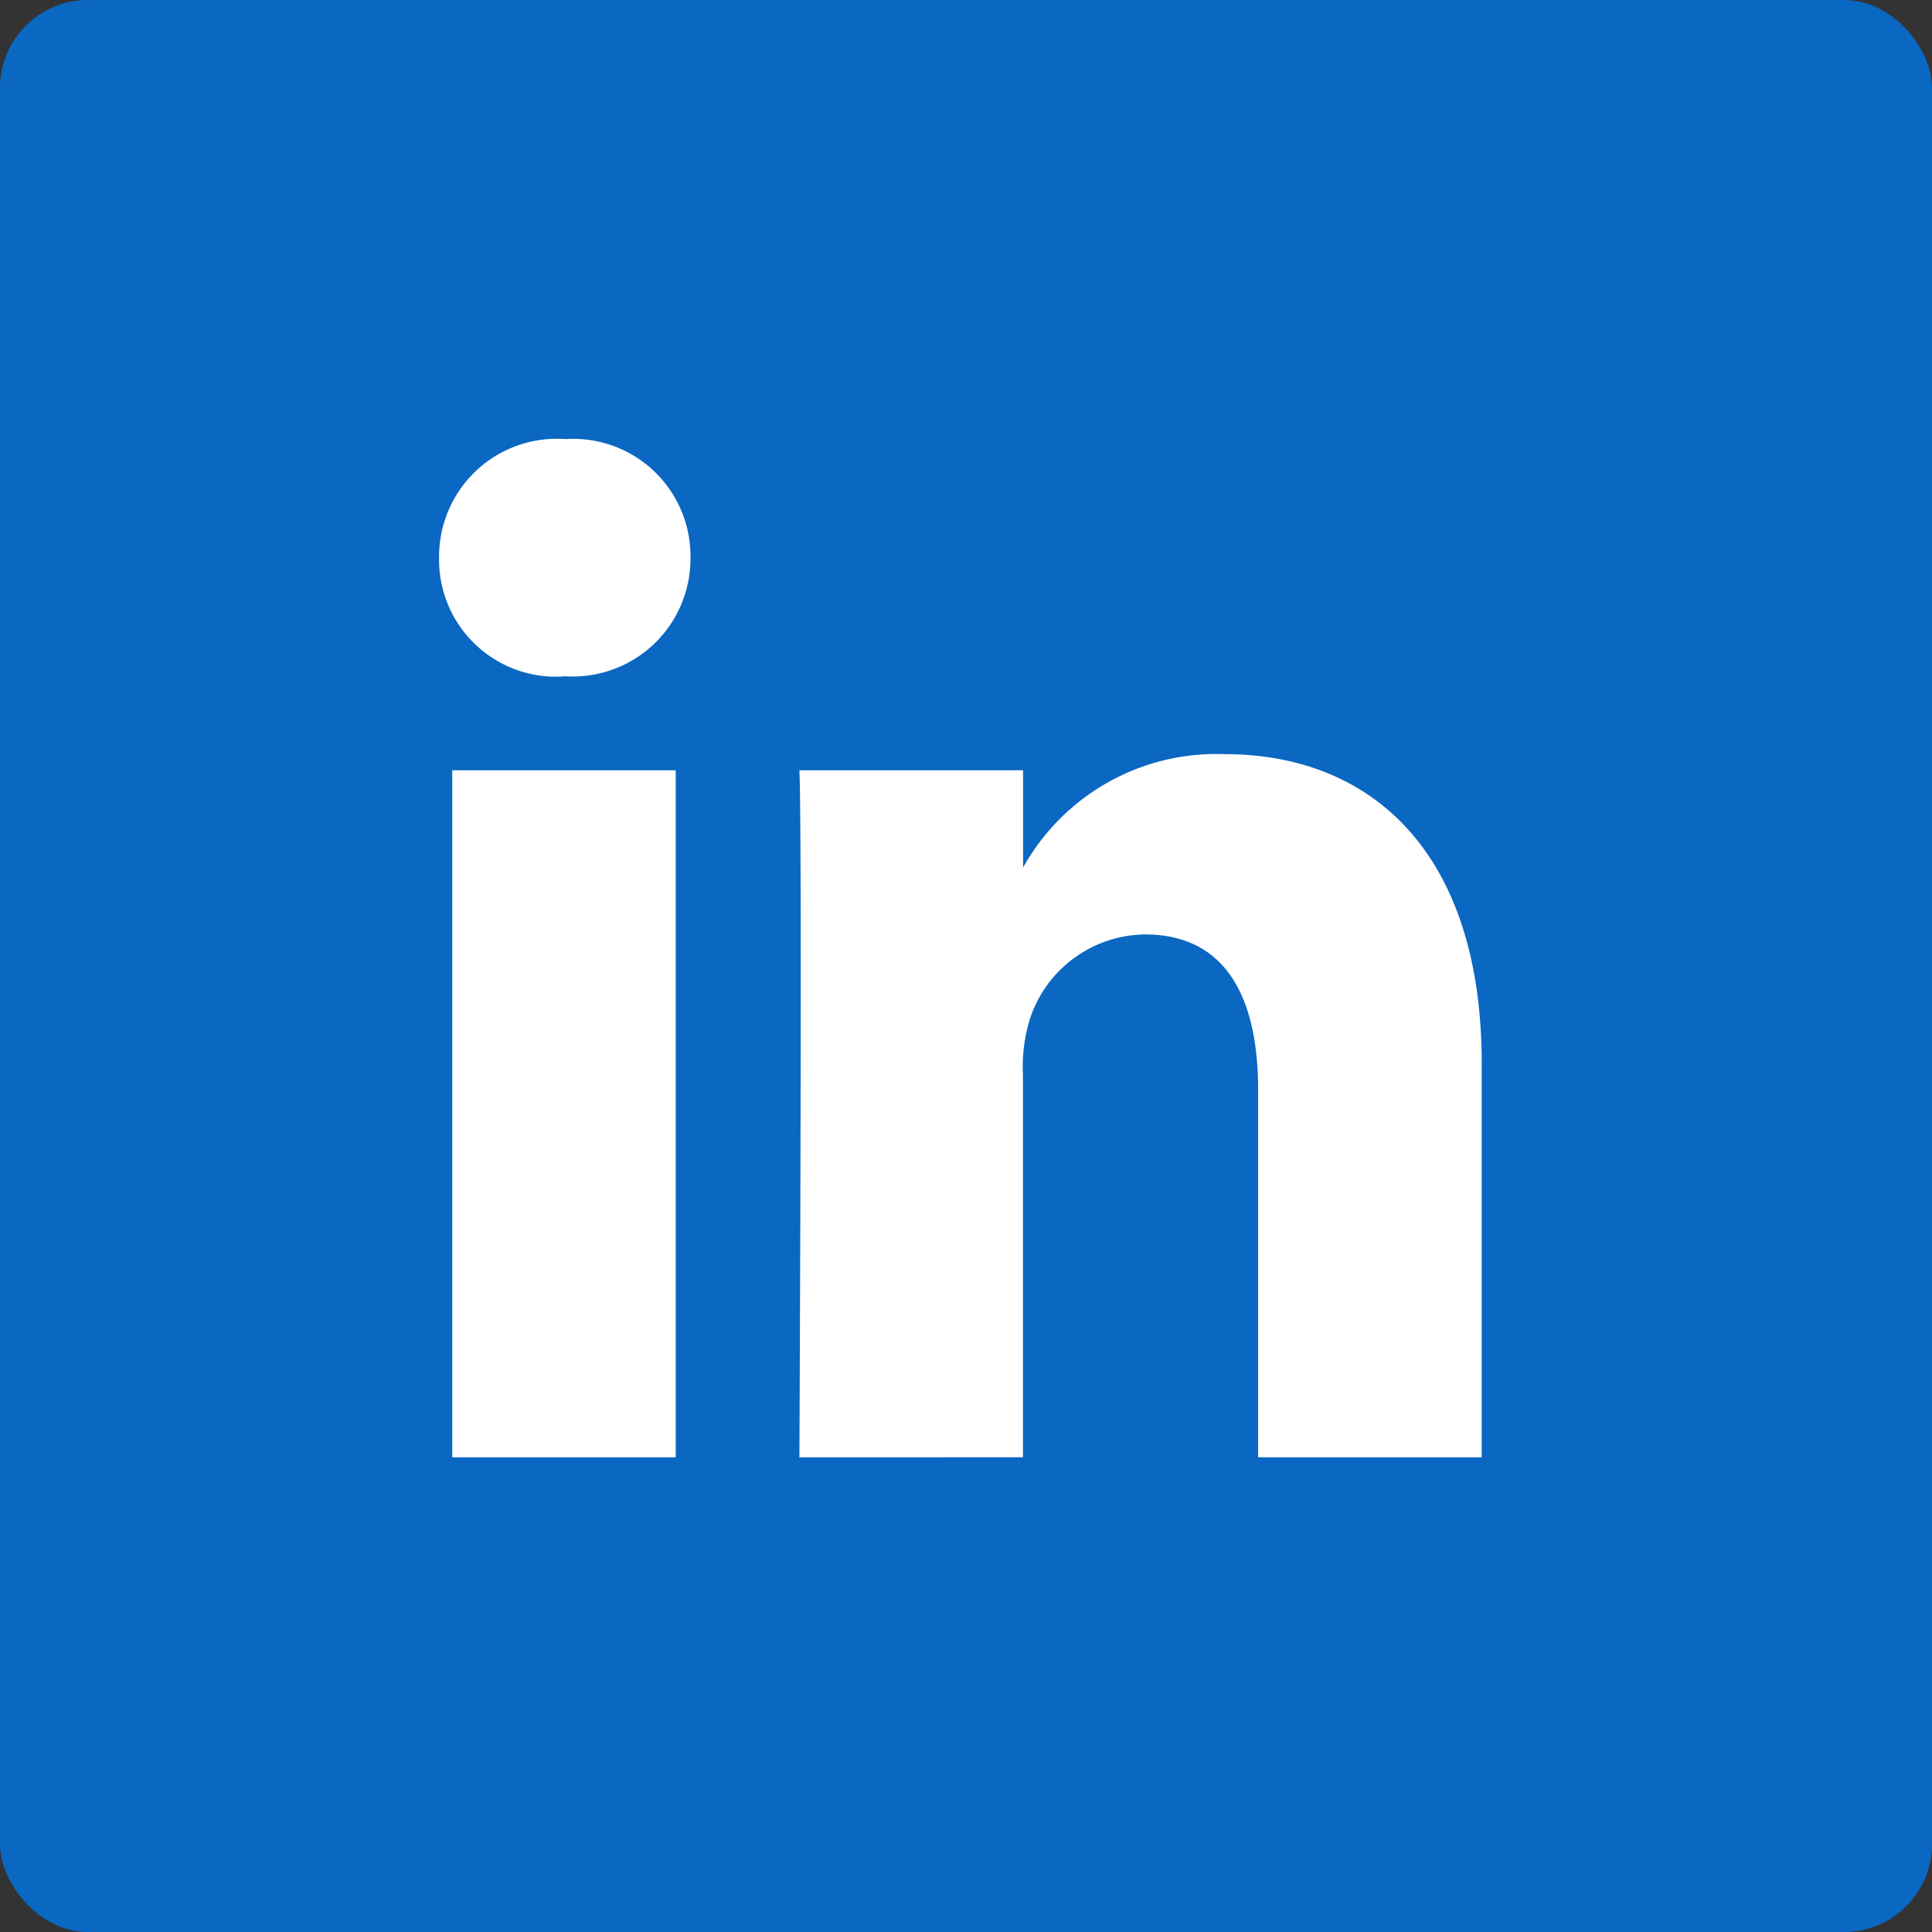
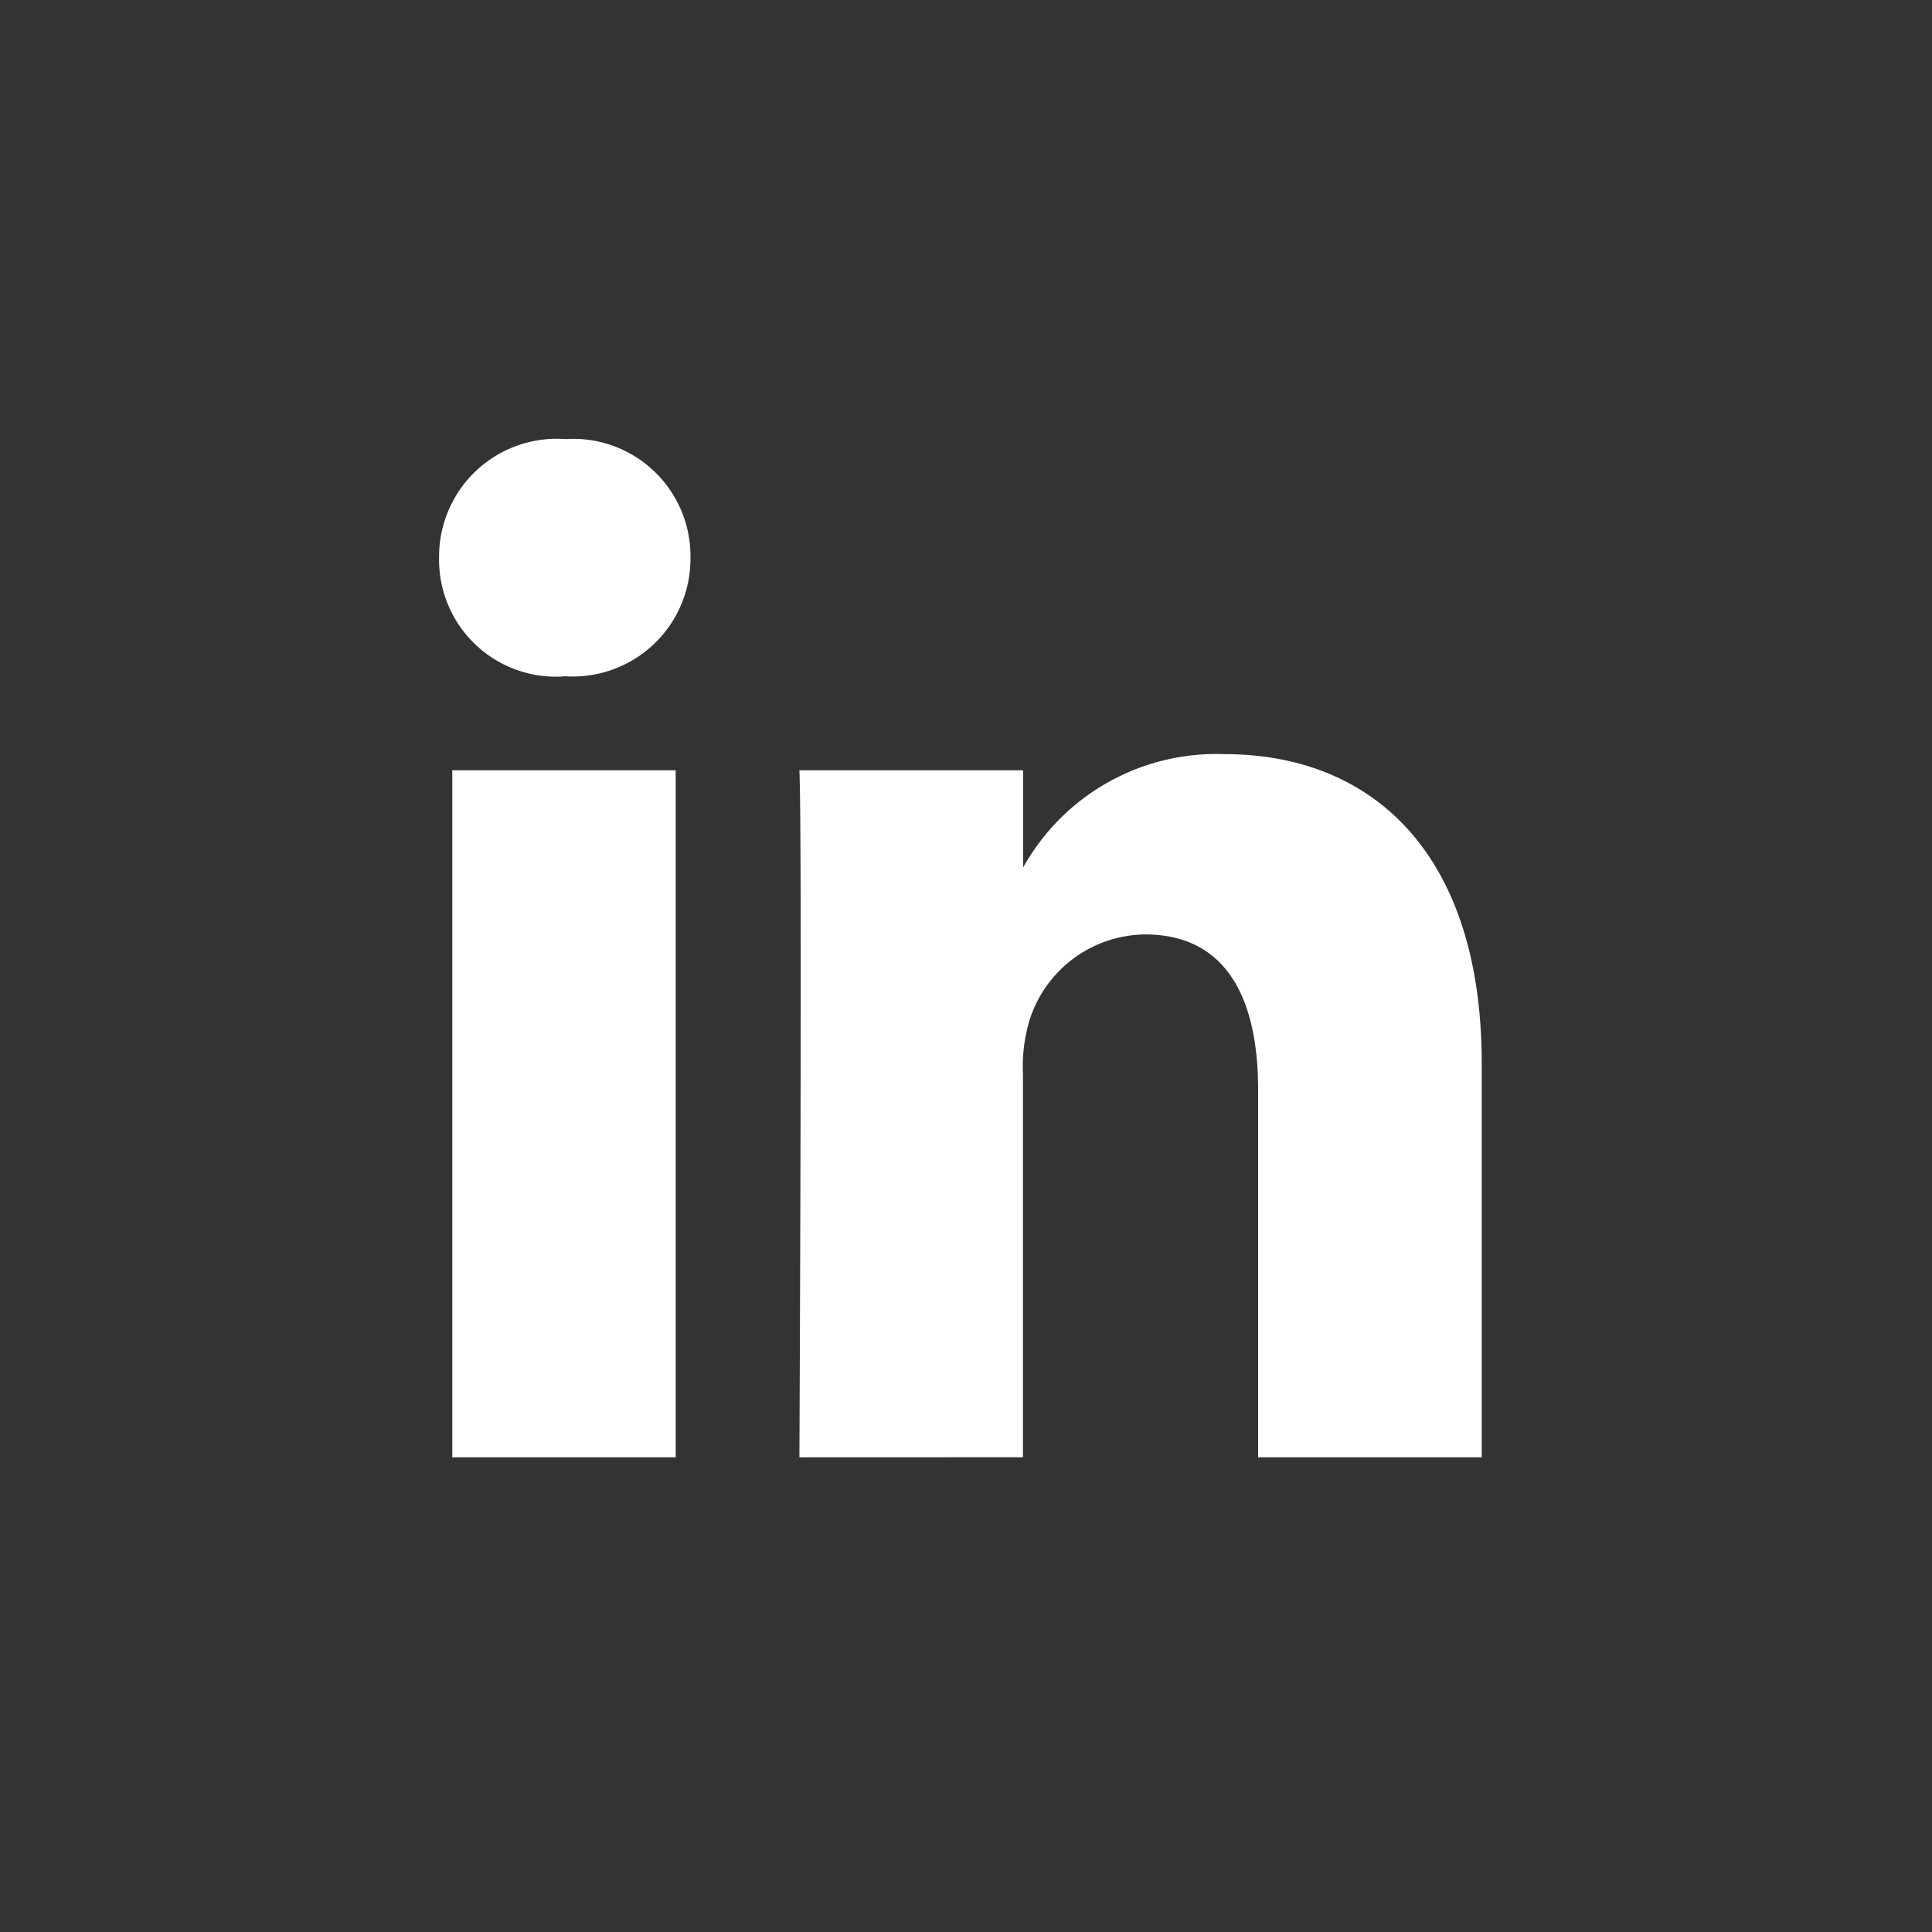
<svg xmlns="http://www.w3.org/2000/svg" id="IN" width="44" height="44" viewBox="0 0 44 44">
  <rect x="0" y="0" width="44" height="44" fill="#333333" stroke="none" />
-   <rect id="aplat" width="44" height="44" rx="2" fill="#0a67c2" />
  <g id="social-linkedin" transform="translate(9 9)">
    <path id="Combined_Shape" data-name="Combined Shape" d="M8.206,23.189s.067-14.179,0-15.646H13.3V9.759a5.036,5.036,0,0,1,4.586-2.584c3.348,0,5.859,2.237,5.859,7.043v8.971H18.653V14.818c0-2.1-.736-3.537-2.578-3.537a2.792,2.792,0,0,0-2.611,1.9,3.623,3.623,0,0,0-.167,1.269v8.738Zm-7.906,0V7.543H5.389V23.189ZM2.813,5.407A2.662,2.662,0,0,1,0,2.7,2.681,2.681,0,0,1,2.879,0,2.671,2.671,0,0,1,5.725,2.7a2.682,2.682,0,0,1-2.88,2.7Z" transform="translate(1 1)" fill="#fff" />
  </g>
</svg>